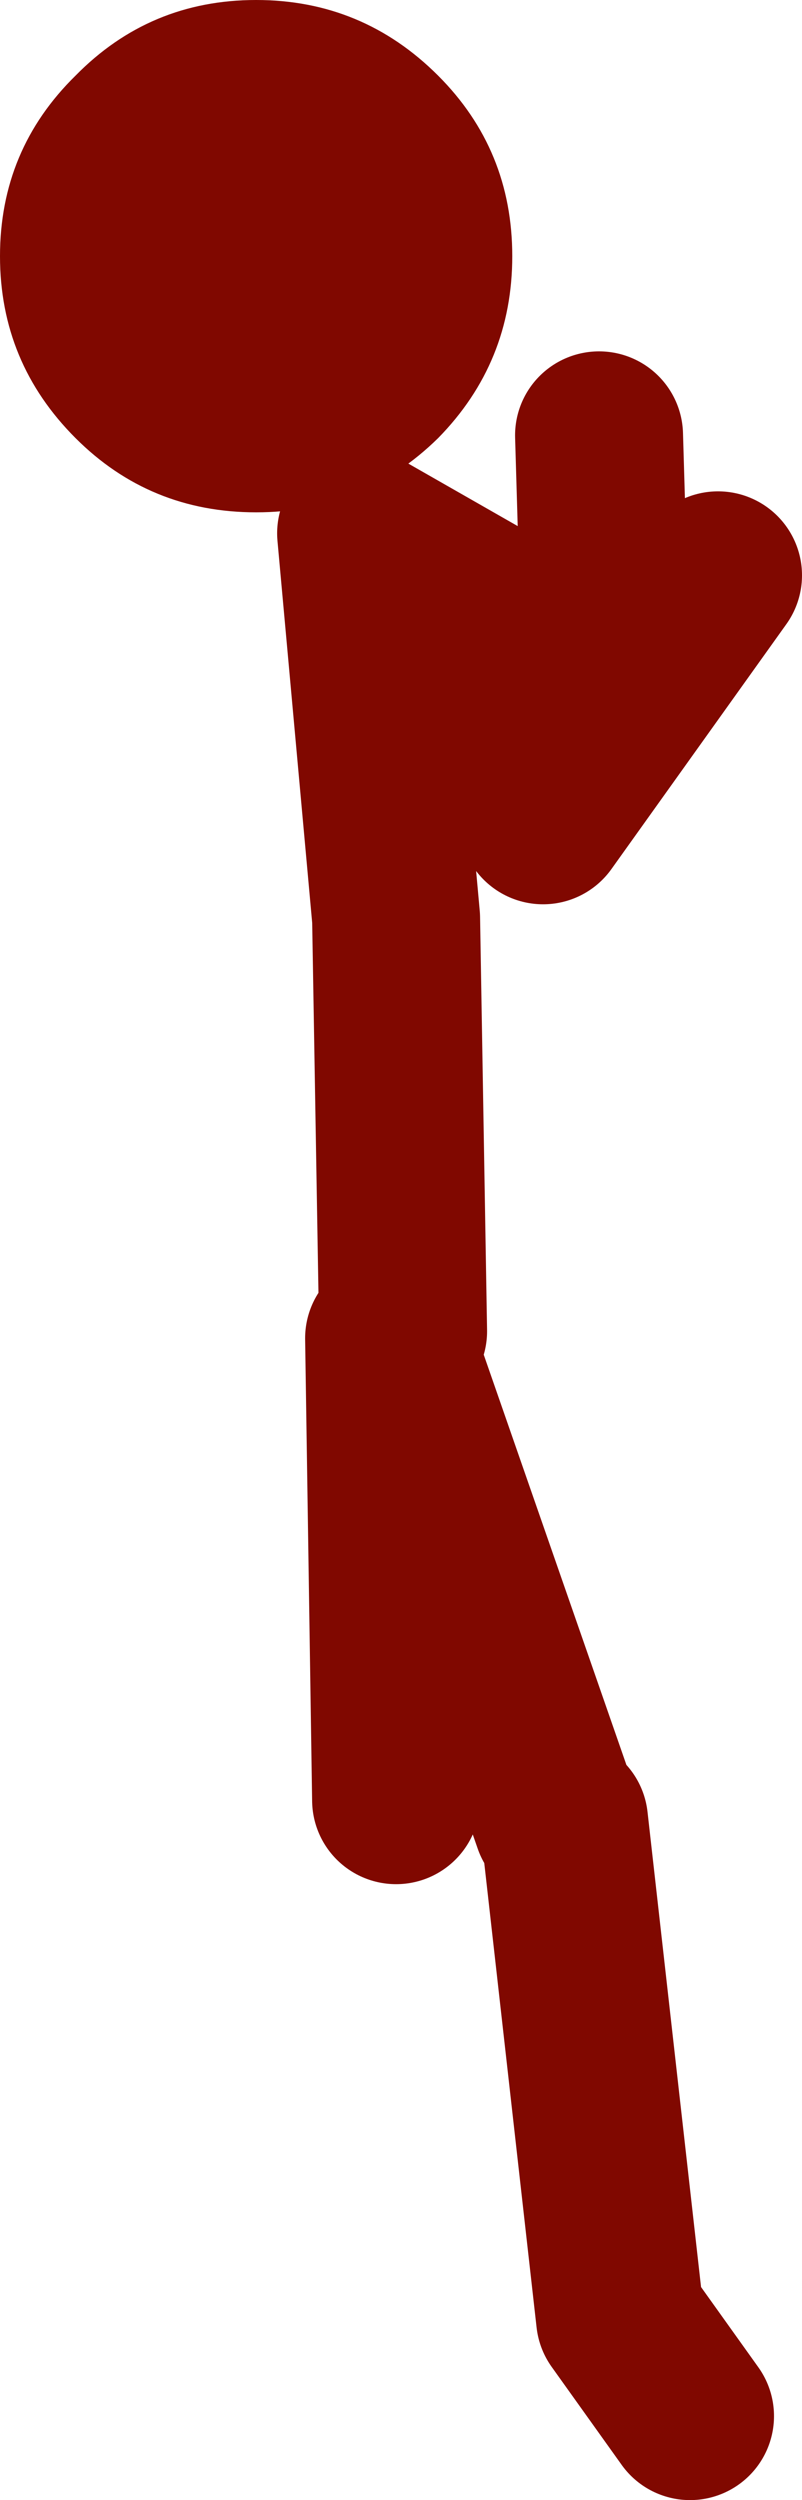
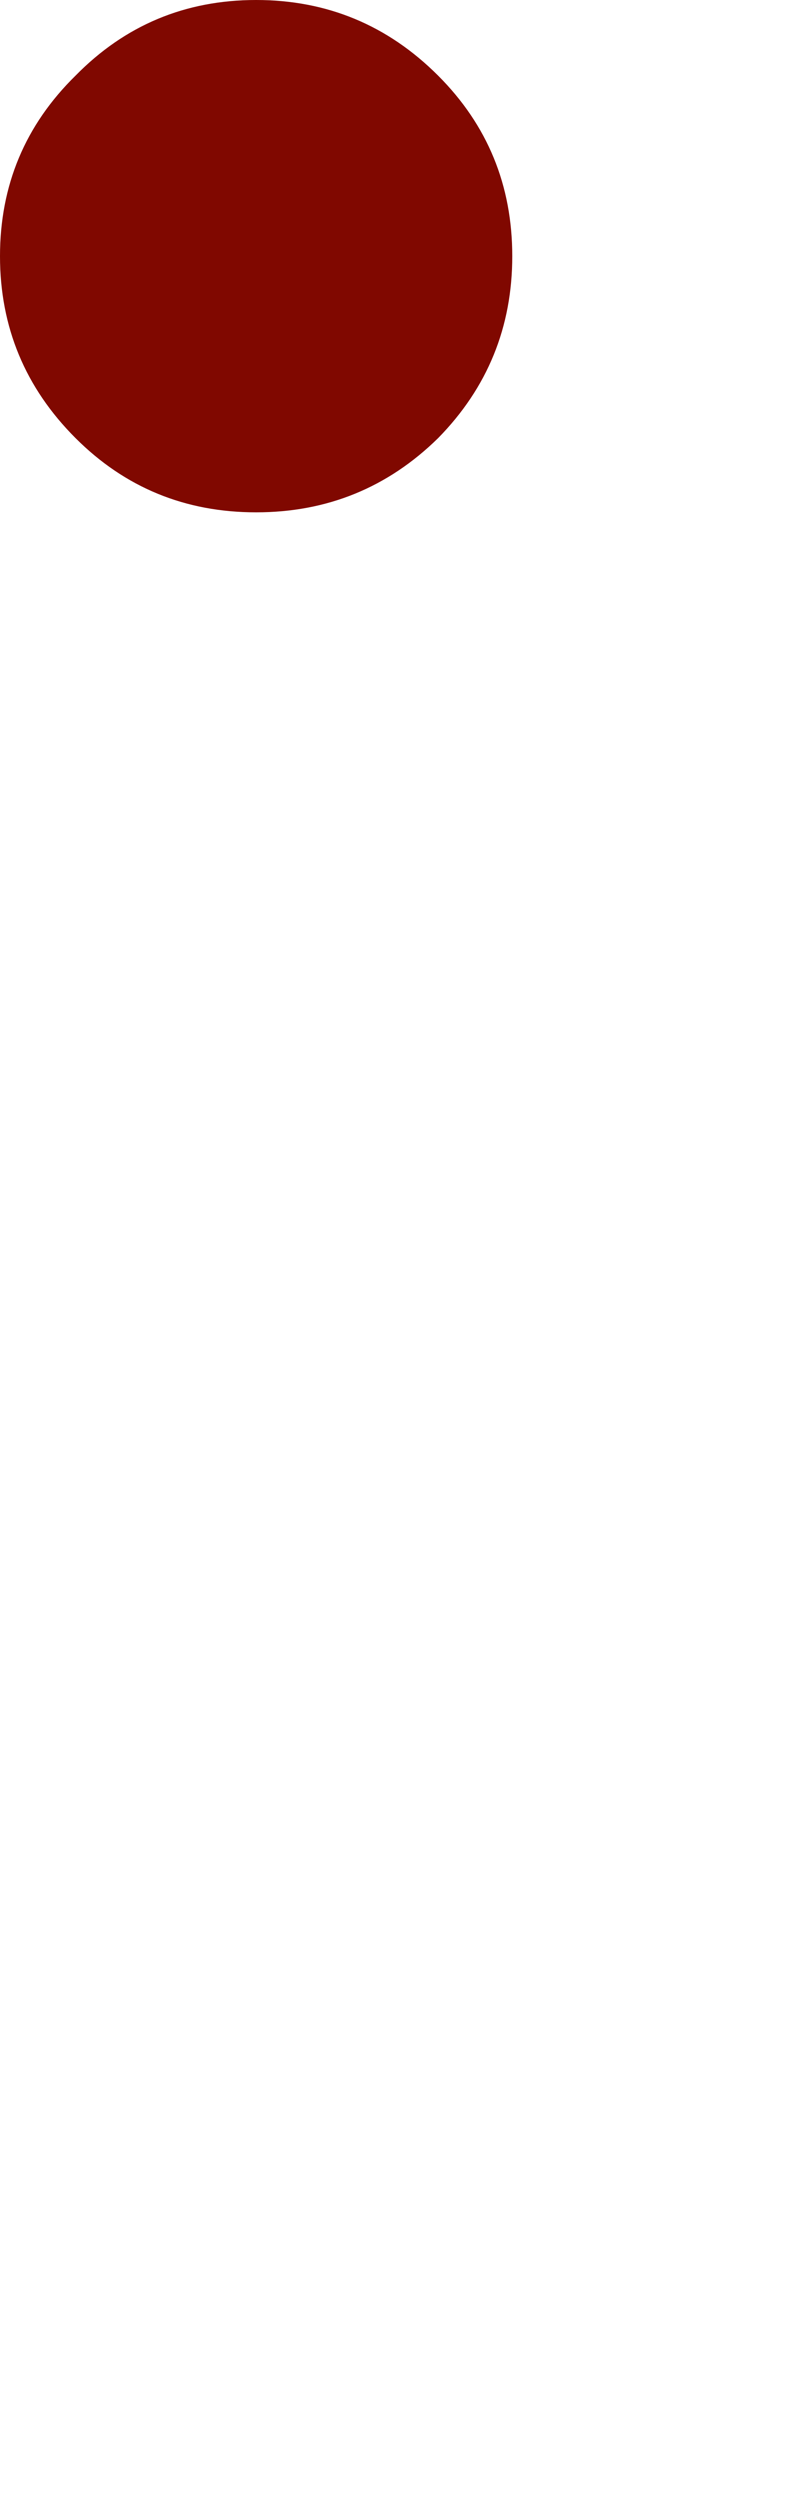
<svg xmlns="http://www.w3.org/2000/svg" height="89.3px" width="28.65px">
  <g transform="matrix(1.0, 0.0, 0.0, 1.0, 98.9, 30.3)">
-     <path d="M-85.25 -10.0 L-79.5 -1.0 -73.25 -9.75 M-84.5 17.25 L-84.75 2.5 -86.0 -11.25 -77.25 -6.25 -77.5 -14.75 M-78.75 34.75 L-76.75 52.5 -74.25 56.0 M-84.75 34.0 L-85.0 17.5 -79.0 34.75" fill="none" stroke="#800800" stroke-linecap="round" stroke-linejoin="round" stroke-width="6.0" />
    <path d="M-96.2 -14.65 Q-98.9 -17.35 -98.9 -21.15 -98.9 -24.95 -96.2 -27.6 -93.55 -30.3 -89.75 -30.3 -85.95 -30.3 -83.25 -27.6 -80.6 -24.95 -80.6 -21.15 -80.6 -17.35 -83.25 -14.65 -85.95 -12.0 -89.75 -12.0 -93.55 -12.0 -96.2 -14.65" fill="#800800" fill-rule="evenodd" stroke="none" />
  </g>
</svg>